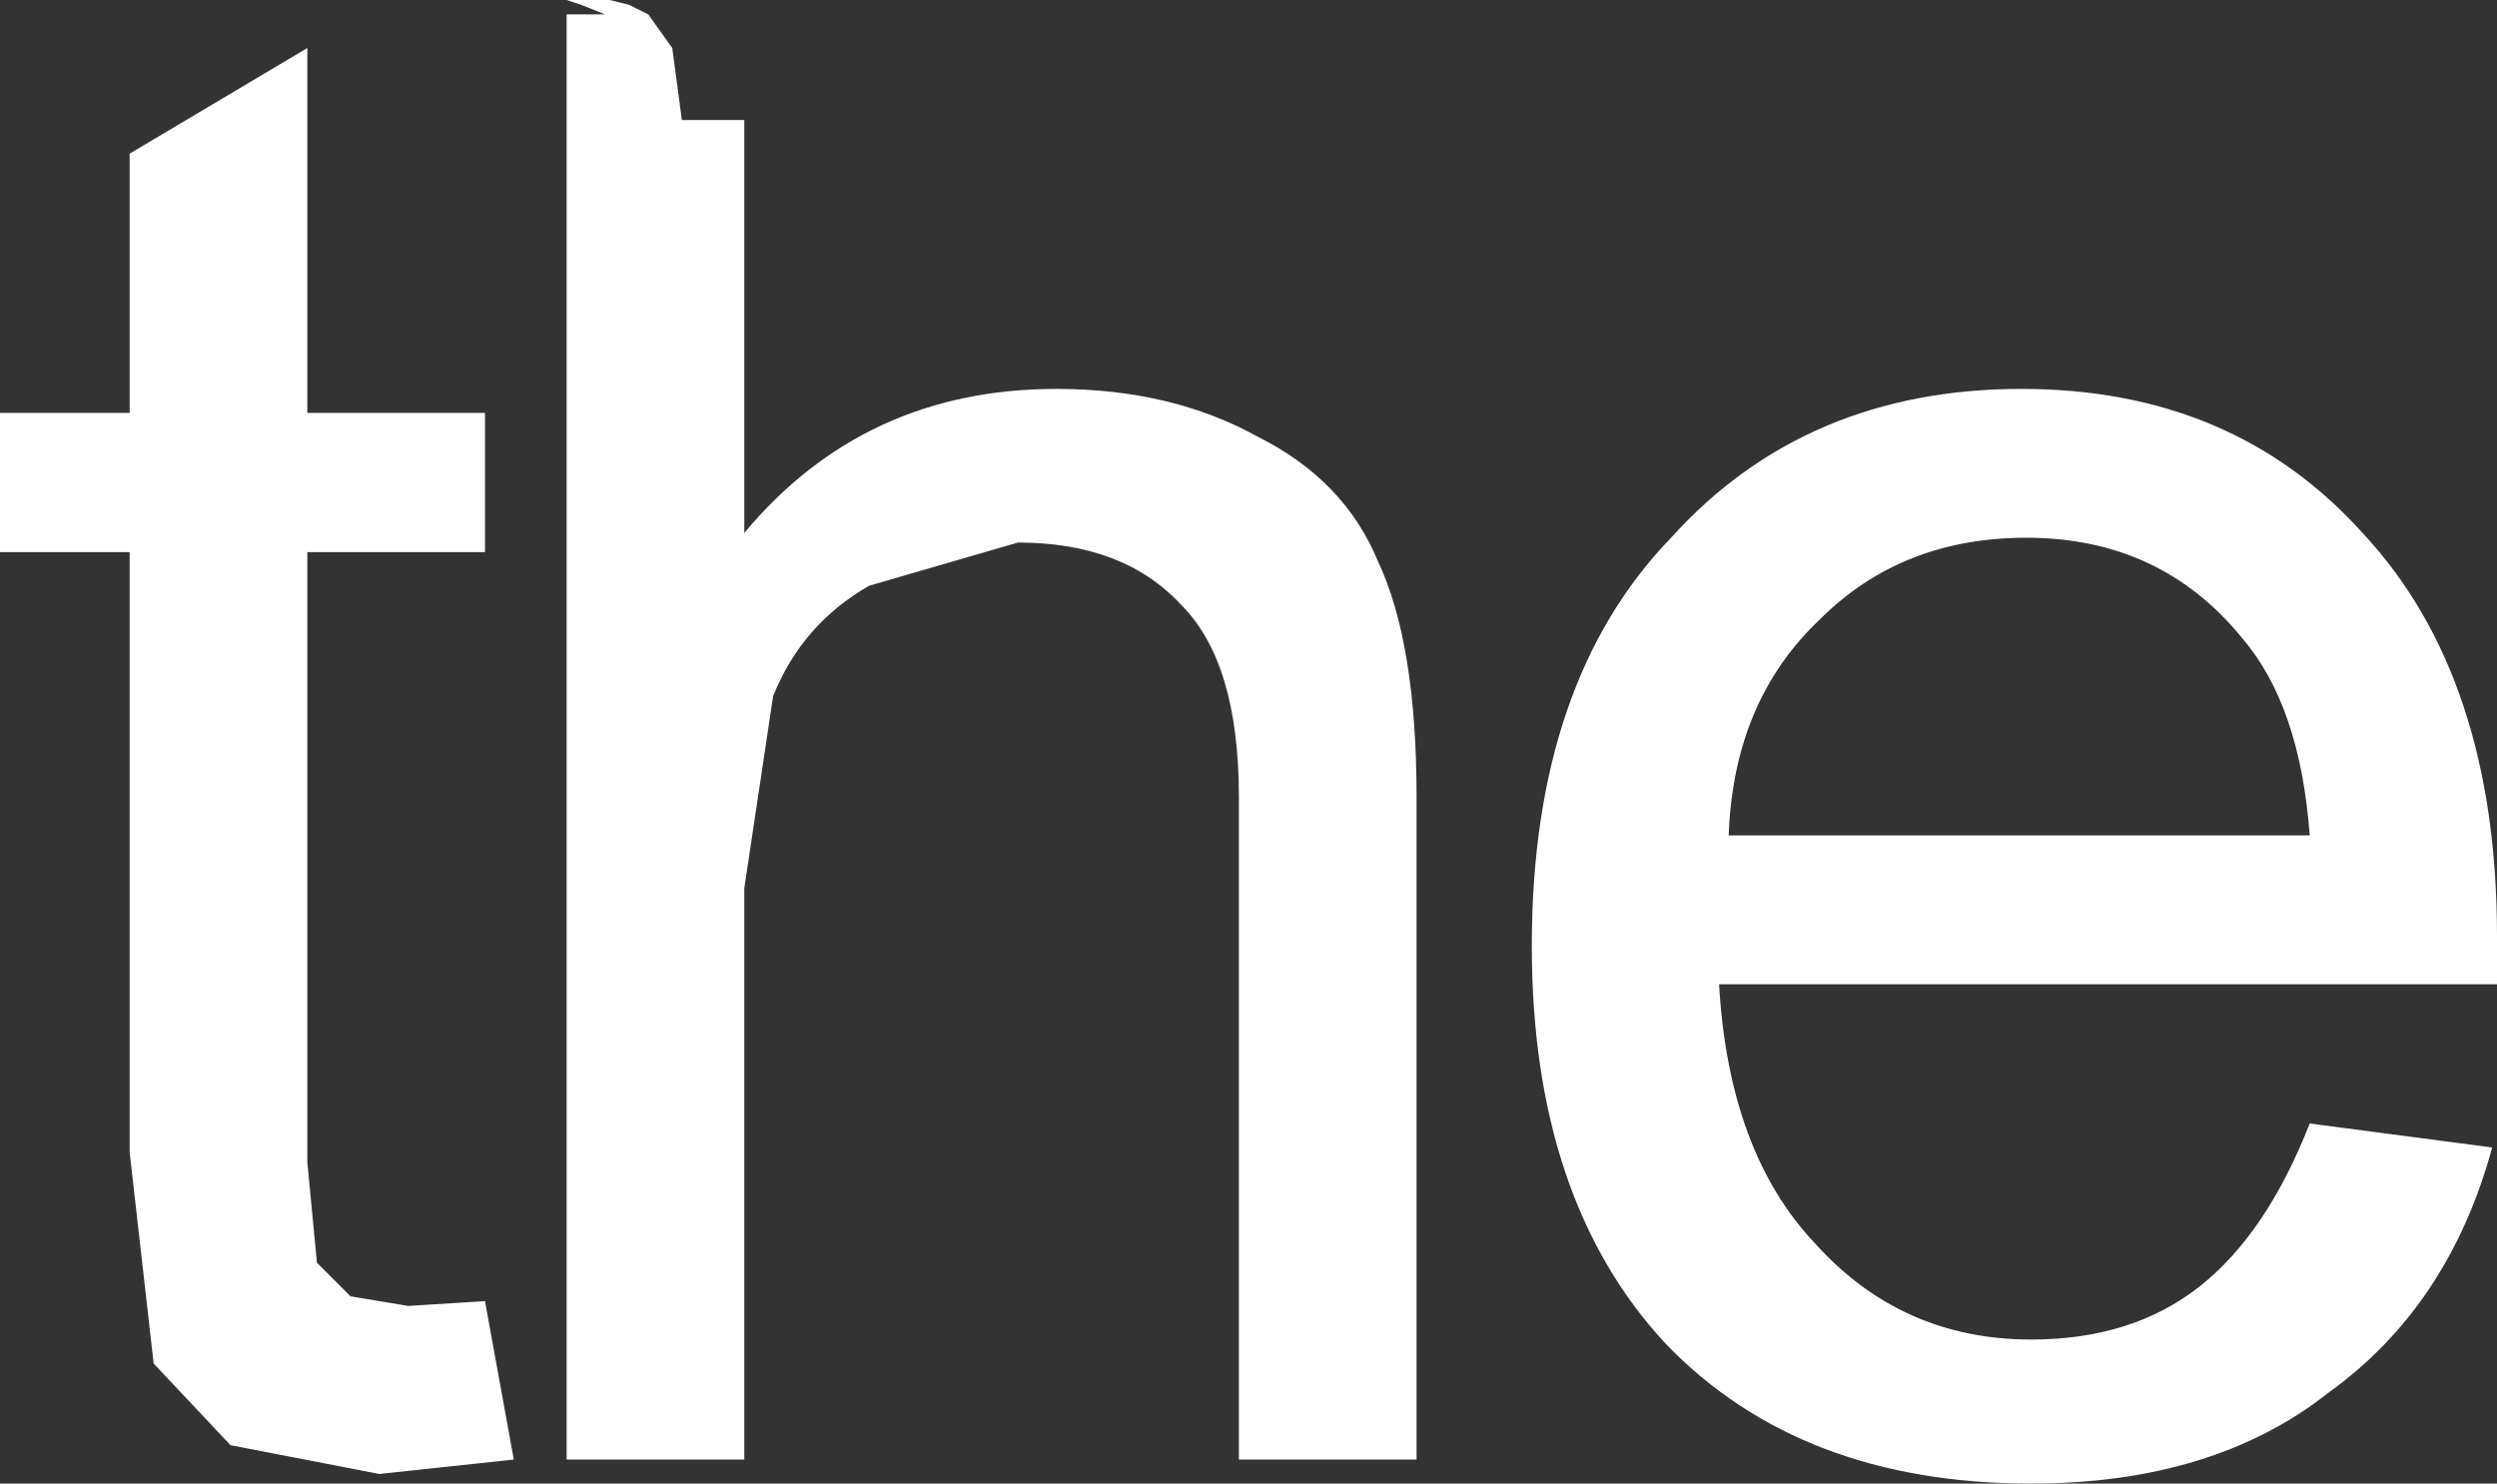
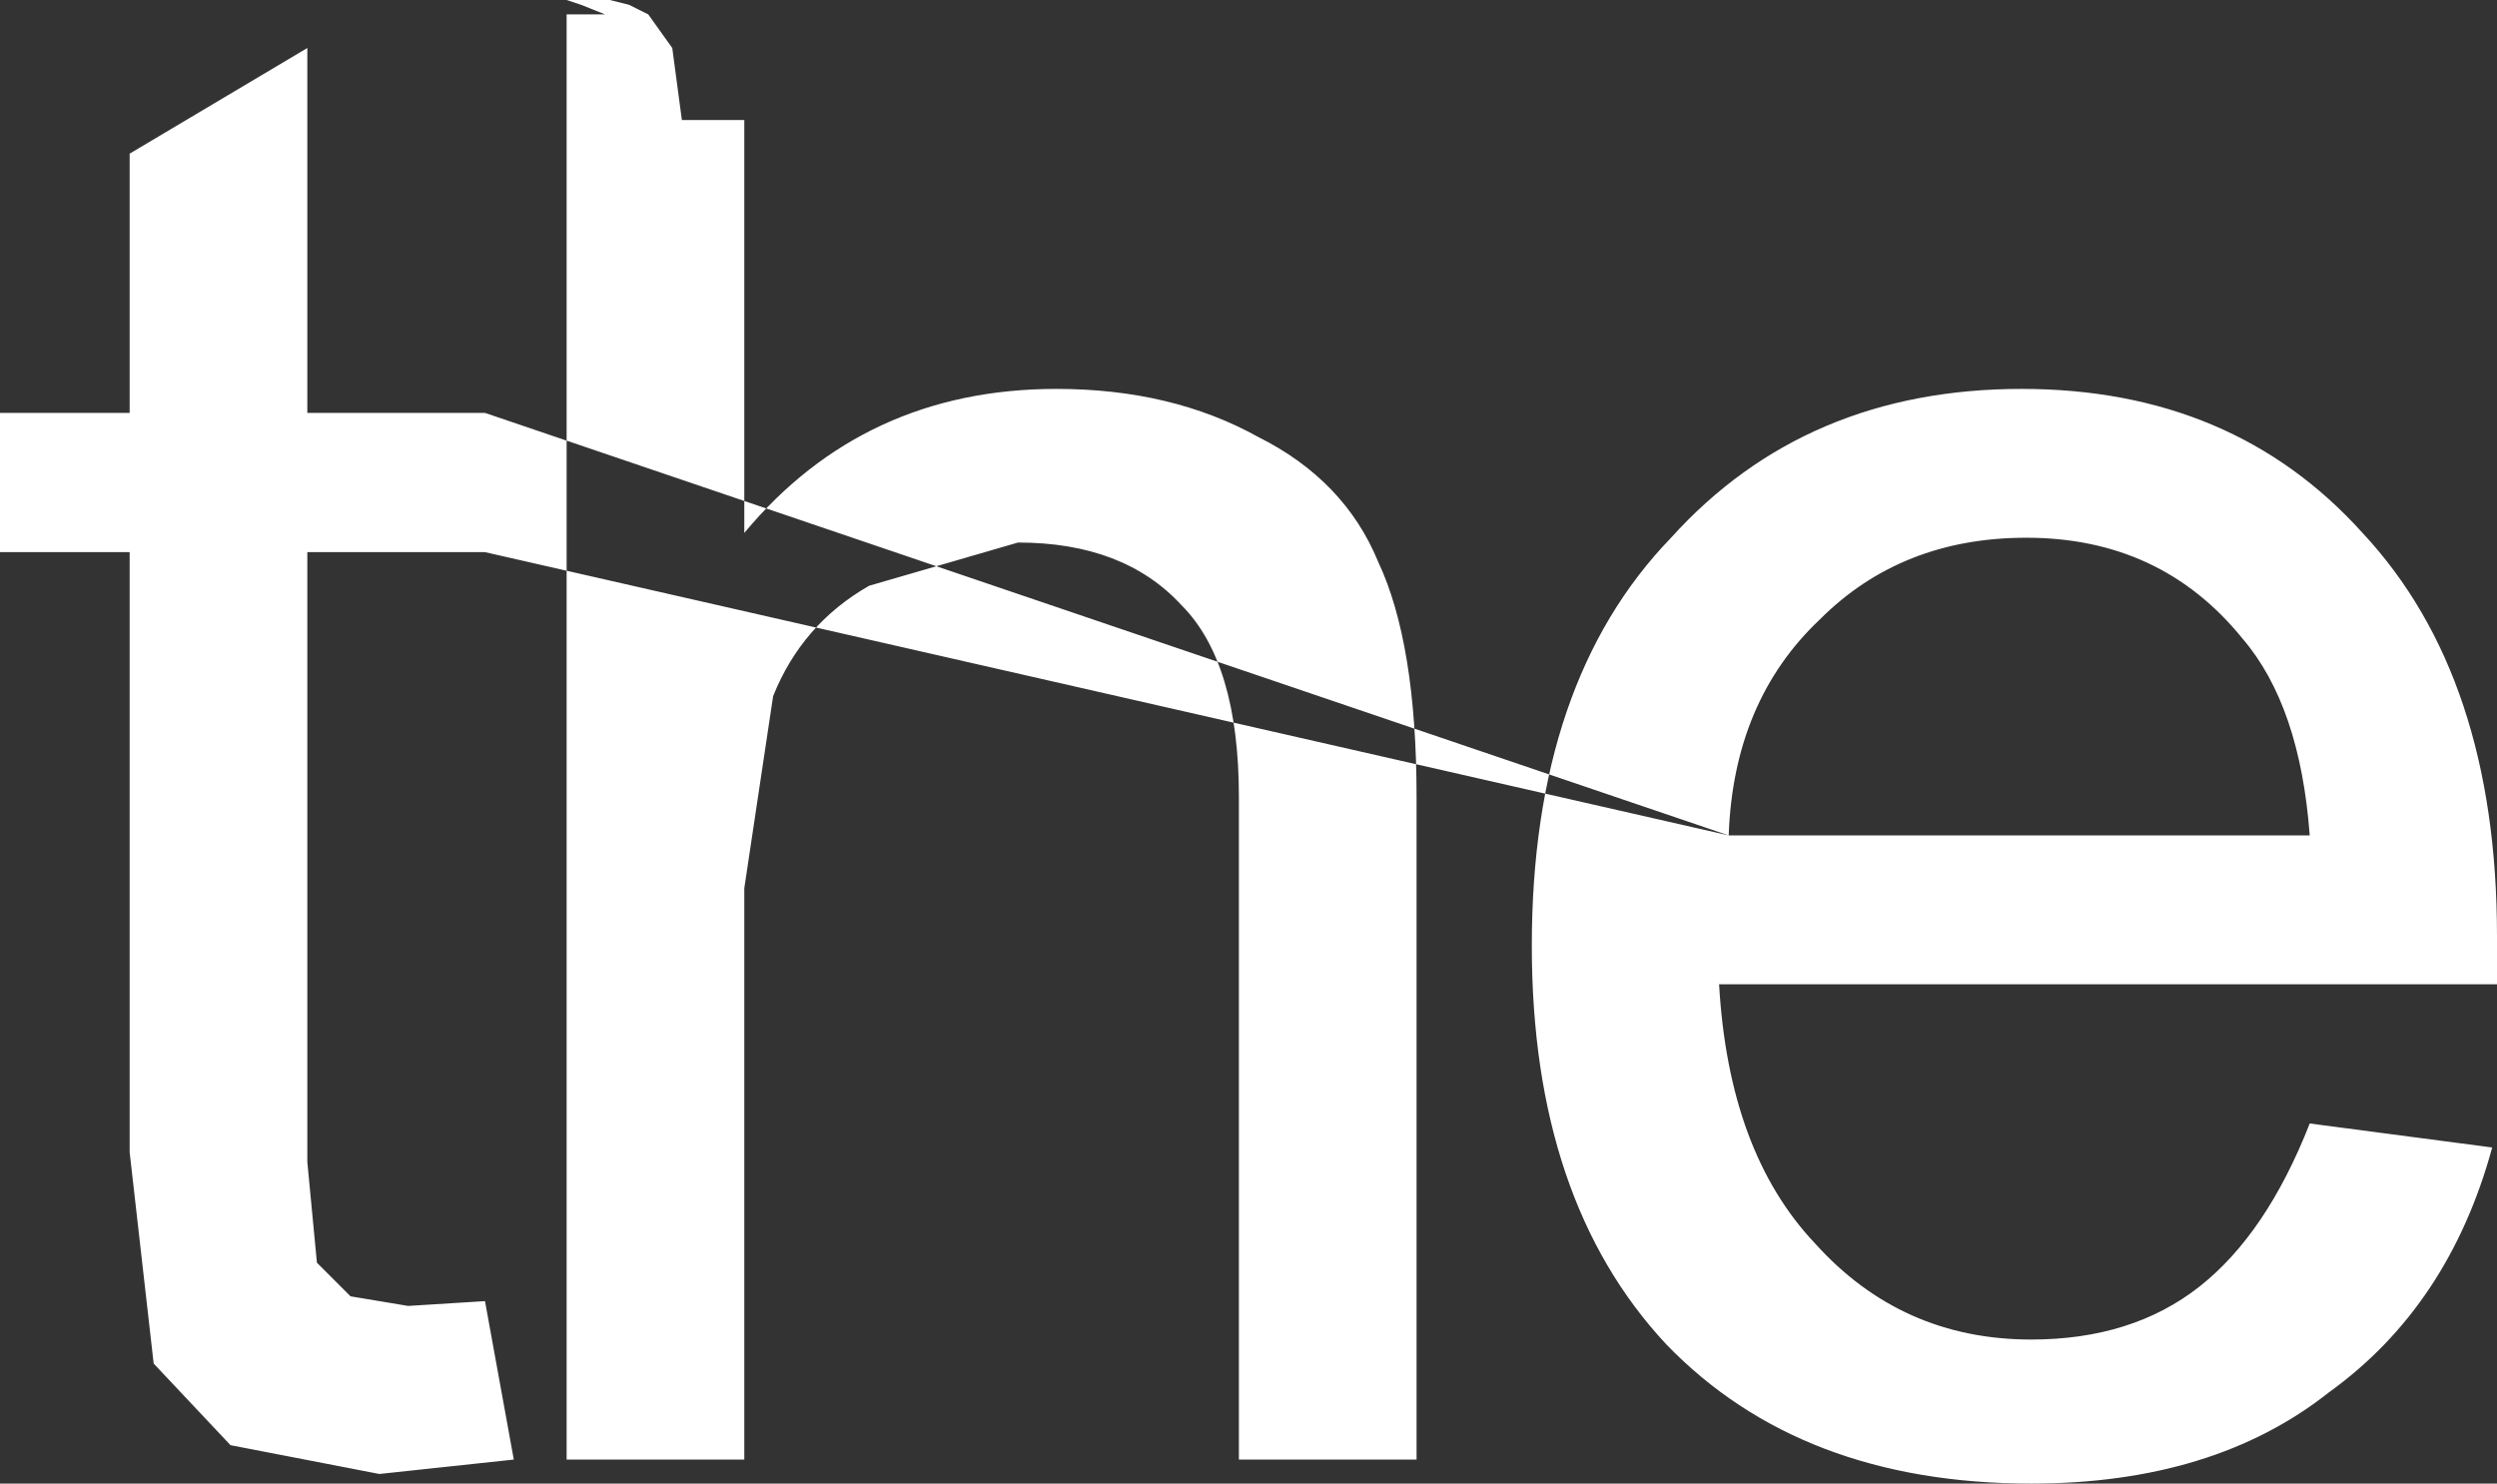
<svg xmlns="http://www.w3.org/2000/svg" height="15.45px" width="26.0px">
  <rect width="100%" height="100%" fill="#333333" stroke="none" />
  <g transform="matrix(1.0, 0.0, 0.0, 1.0, 13.0, 7.7)">
-     <path d="M-6.65 -7.7 L-6.45 -7.65 -6.25 -7.55 -6.0 -7.2 -5.9 -6.45 -5.25 -6.45 -5.25 -2.15 Q-4.0 -3.65 -2.0 -3.65 -0.8 -3.65 0.1 -3.15 1.0 -2.7 1.35 -1.85 1.75 -1.0 1.75 0.6 L1.75 7.5 -0.1 7.5 -0.1 0.6 Q-0.1 -0.8 -0.7 -1.4 -1.3 -2.05 -2.4 -2.05 L-3.95 -1.6 Q-4.65 -1.2 -4.95 -0.45 L-5.25 1.55 -5.25 7.5 -7.1 7.5 -7.1 -7.55 -6.7 -7.55 -6.95 -7.65 -7.1 -7.7 -6.65 -7.7 M8.05 -3.65 Q10.25 -3.65 11.6 -2.15 13.0 -0.65 13.0 2.05 L13.0 2.55 4.9 2.55 Q5.0 4.3 5.9 5.25 6.8 6.25 8.15 6.25 9.2 6.25 9.9 5.7 10.6 5.15 11.05 4.0 L12.95 4.25 Q12.5 5.9 11.25 6.8 10.05 7.75 8.15 7.75 5.75 7.75 4.35 6.3 2.95 4.8 2.95 2.15 2.95 -0.6 4.4 -2.1 5.8 -3.65 8.05 -3.65 M5.0 1.0 L11.05 1.0 Q10.95 -0.35 10.35 -1.05 9.5 -2.1 8.1 -2.1 6.8 -2.1 5.95 -1.25 5.05 -0.4 5.0 1.0 M-7.95 -3.4 L-7.95 -1.95 -9.8 -1.95 -9.8 4.4 -9.7 5.45 -9.35 5.8 -8.75 5.9 -7.95 5.85 -7.65 7.5 -9.05 7.65 -10.6 7.35 -11.4 6.5 -11.65 4.3 -11.65 -1.95 -13.0 -1.95 -13.0 -3.4 -11.65 -3.4 -11.65 -6.1 -9.8 -7.2 -9.8 -3.4 -7.95 -3.4" fill="#ffffff" fill-rule="evenodd" stroke="none" />
+     <path d="M-6.65 -7.7 L-6.45 -7.65 -6.25 -7.55 -6.0 -7.2 -5.9 -6.45 -5.25 -6.45 -5.25 -2.15 Q-4.0 -3.65 -2.0 -3.65 -0.8 -3.65 0.1 -3.15 1.0 -2.7 1.35 -1.85 1.75 -1.0 1.75 0.6 L1.75 7.5 -0.1 7.5 -0.1 0.6 Q-0.1 -0.8 -0.7 -1.4 -1.3 -2.05 -2.4 -2.05 L-3.95 -1.6 Q-4.65 -1.2 -4.95 -0.45 L-5.25 1.55 -5.25 7.5 -7.1 7.5 -7.1 -7.55 -6.7 -7.55 -6.95 -7.65 -7.1 -7.7 -6.65 -7.7 M8.05 -3.65 Q10.25 -3.65 11.6 -2.15 13.0 -0.65 13.0 2.05 L13.0 2.55 4.9 2.55 Q5.0 4.3 5.9 5.25 6.8 6.25 8.15 6.25 9.2 6.25 9.9 5.7 10.6 5.15 11.05 4.0 L12.95 4.25 Q12.5 5.9 11.25 6.8 10.05 7.75 8.15 7.75 5.75 7.75 4.35 6.3 2.95 4.8 2.95 2.15 2.95 -0.6 4.4 -2.1 5.8 -3.65 8.05 -3.65 M5.0 1.0 L11.05 1.0 Q10.95 -0.35 10.35 -1.05 9.5 -2.1 8.1 -2.1 6.8 -2.1 5.95 -1.25 5.05 -0.4 5.0 1.0 L-7.95 -1.95 -9.8 -1.95 -9.8 4.4 -9.7 5.45 -9.35 5.8 -8.75 5.9 -7.95 5.85 -7.65 7.5 -9.05 7.65 -10.6 7.35 -11.4 6.5 -11.65 4.3 -11.65 -1.95 -13.0 -1.95 -13.0 -3.4 -11.65 -3.4 -11.65 -6.1 -9.8 -7.2 -9.8 -3.4 -7.95 -3.4" fill="#ffffff" fill-rule="evenodd" stroke="none" />
  </g>
</svg>